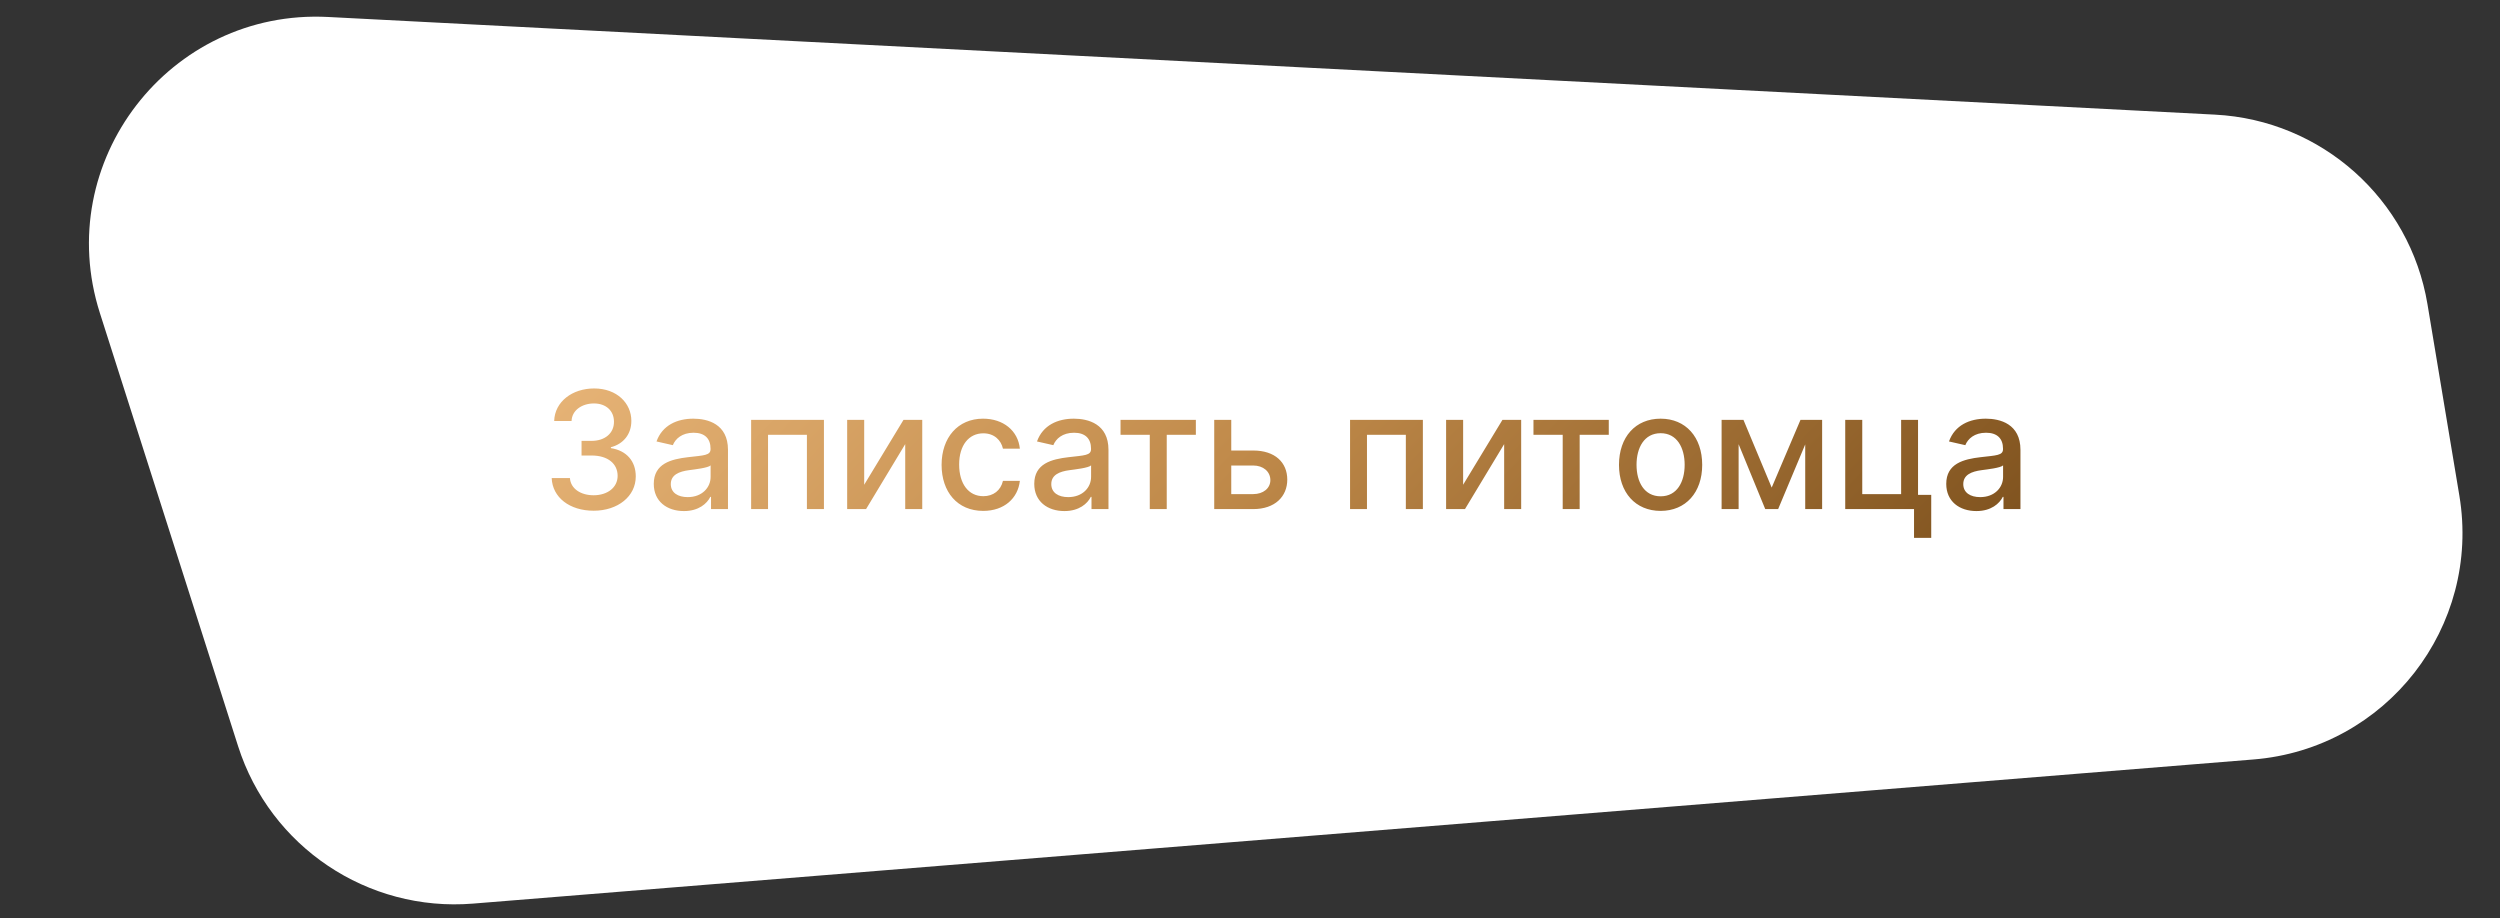
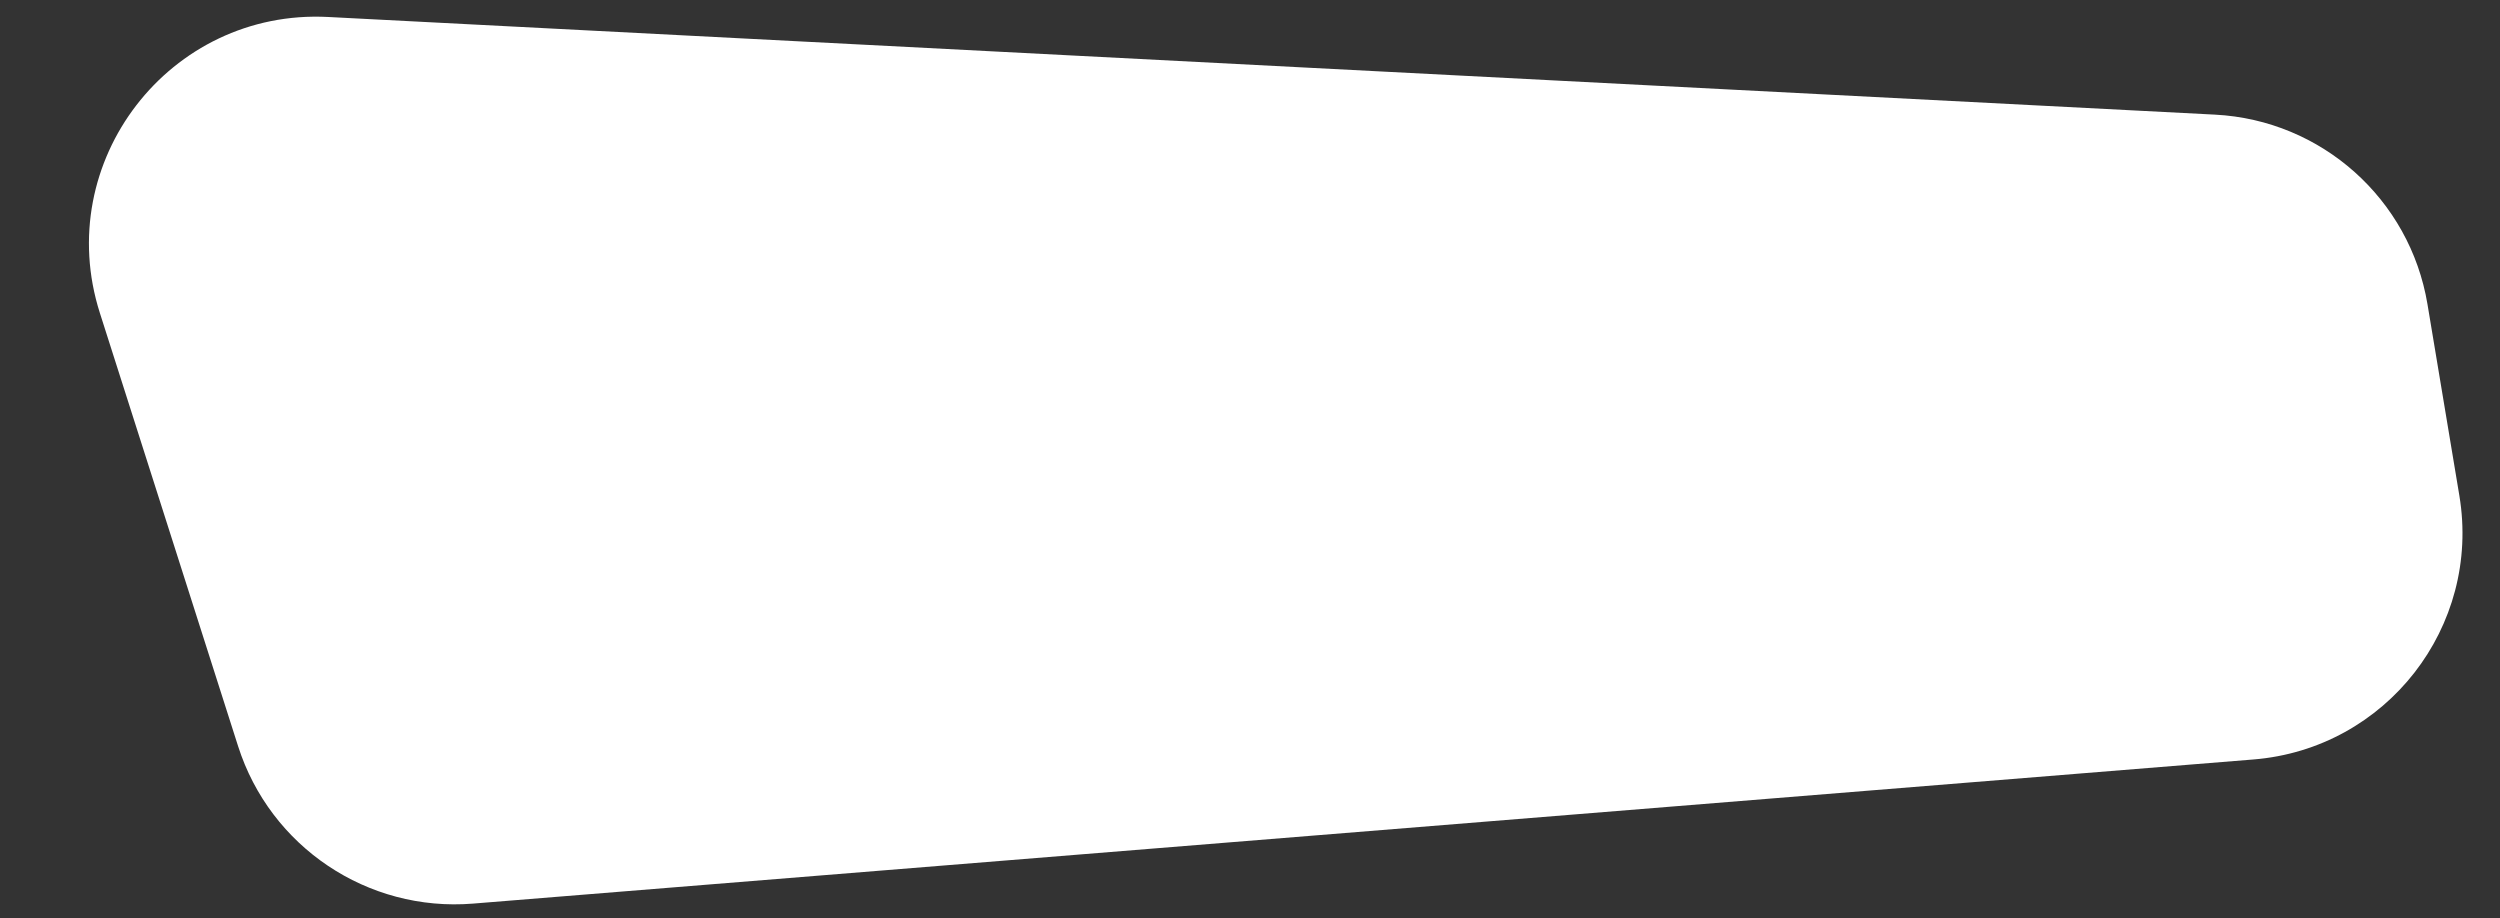
<svg xmlns="http://www.w3.org/2000/svg" width="275" height="101" viewBox="0 0 275 101" fill="none">
  <rect x="0" y="0" width="275" height="101" fill="#333333" stroke="none" />
  <path d="M243.655 12.61L36.096 1.868C18.645 0.965 5.675 17.787 10.987 34.434L26.189 82.078C29.724 93.157 40.432 100.336 52.023 99.397L247.887 83.541C262.477 82.36 272.935 68.952 270.529 54.514L267.023 33.468C265.094 21.893 255.374 13.217 243.655 12.61Z" fill="white" />
-   <path d="M65.306 56.179C67.978 56.179 69.94 54.581 69.934 52.408C69.94 50.752 68.937 49.563 67.198 49.295V49.193C68.566 48.841 69.454 47.767 69.448 46.297C69.454 44.373 67.876 42.73 65.357 42.73C62.954 42.73 61.023 44.181 60.959 46.31H62.871C62.915 45.108 64.047 44.379 65.332 44.379C66.668 44.379 67.543 45.191 67.537 46.399C67.543 47.665 66.527 48.496 65.076 48.496H63.97V50.106H65.076C66.891 50.106 67.939 51.027 67.939 52.344C67.939 53.616 66.834 54.479 65.293 54.479C63.874 54.479 62.768 53.75 62.692 52.587H60.685C60.768 54.722 62.66 56.179 65.306 56.179ZM75.233 56.217C76.856 56.217 77.77 55.393 78.135 54.658H78.212V56H80.078V49.48C80.078 46.623 77.828 46.054 76.268 46.054C74.491 46.054 72.855 46.77 72.216 48.56L74.012 48.969C74.293 48.272 75.009 47.601 76.294 47.601C77.528 47.601 78.16 48.246 78.16 49.359V49.403C78.16 50.1 77.445 50.087 75.68 50.292C73.82 50.509 71.915 50.995 71.915 53.226C71.915 55.156 73.366 56.217 75.233 56.217ZM75.648 54.683C74.568 54.683 73.788 54.197 73.788 53.251C73.788 52.229 74.696 51.864 75.802 51.717C76.422 51.634 77.892 51.468 78.167 51.193V52.459C78.167 53.622 77.24 54.683 75.648 54.683ZM82.624 56H84.484V47.831H88.76V56H90.633V46.182H82.624V56ZM95.061 53.322V46.182H93.188V56H95.266L99.574 48.854V56H101.447V46.182H99.388L95.061 53.322ZM108.152 56.198C110.472 56.198 111.974 54.805 112.185 52.894H110.325C110.082 53.955 109.258 54.581 108.165 54.581C106.547 54.581 105.506 53.232 105.506 51.091C105.506 48.988 106.567 47.665 108.165 47.665C109.379 47.665 110.121 48.432 110.325 49.352H112.185C111.981 47.371 110.364 46.054 108.133 46.054C105.365 46.054 103.575 48.138 103.575 51.136C103.575 54.095 105.301 56.198 108.152 56.198ZM117.086 56.217C118.71 56.217 119.624 55.393 119.988 54.658H120.065V56H121.932V49.48C121.932 46.623 119.682 46.054 118.122 46.054C116.345 46.054 114.709 46.77 114.069 48.56L115.866 48.969C116.147 48.272 116.863 47.601 118.147 47.601C119.381 47.601 120.014 48.246 120.014 49.359V49.403C120.014 50.1 119.298 50.087 117.534 50.292C115.674 50.509 113.769 50.995 113.769 53.226C113.769 55.156 115.22 56.217 117.086 56.217ZM117.502 54.683C116.422 54.683 115.642 54.197 115.642 53.251C115.642 52.229 116.549 51.864 117.655 51.717C118.275 51.634 119.745 51.468 120.02 51.193V52.459C120.02 53.622 119.093 54.683 117.502 54.683ZM123.259 47.831H126.475V56H128.341V47.831H131.544V46.182H123.259V47.831ZM135.438 49.557V46.182H133.565V56H137.854C140.258 56 141.6 54.606 141.6 52.759C141.6 50.874 140.258 49.557 137.854 49.557H135.438ZM135.438 51.206H137.854C138.954 51.206 139.74 51.871 139.74 52.817C139.74 53.712 138.954 54.351 137.854 54.351H135.438V51.206ZM148.506 56H150.367V47.831H154.643V56H156.516V46.182H148.506V56ZM160.944 53.322V46.182H159.071V56H161.148L165.457 48.854V56H167.329V46.182H165.271L160.944 53.322ZM168.681 47.831H171.897V56H173.763V47.831H176.965V46.182H168.681V47.831ZM182.666 56.198C185.433 56.198 187.242 54.172 187.242 51.136C187.242 48.08 185.433 46.054 182.666 46.054C179.898 46.054 178.089 48.08 178.089 51.136C178.089 54.172 179.898 56.198 182.666 56.198ZM182.672 54.594C180.863 54.594 180.019 53.015 180.019 51.129C180.019 49.25 180.863 47.652 182.672 47.652C184.468 47.652 185.312 49.25 185.312 51.129C185.312 53.015 184.468 54.594 182.672 54.594ZM194.886 53.635L191.779 46.182H189.376V56H191.248V48.86L194.176 56H195.595L198.574 48.886V56H200.434V46.182H198.056L194.886 53.635ZM210.984 46.182H209.124V54.351H204.848V46.182H202.975V56H210.543V59.164H212.435V54.434H210.984V46.182ZM217.405 56.217C219.028 56.217 219.942 55.393 220.307 54.658H220.383V56H222.25V49.48C222.25 46.623 220 46.054 218.44 46.054C216.663 46.054 215.027 46.77 214.388 48.56L216.184 48.969C216.465 48.272 217.181 47.601 218.466 47.601C219.699 47.601 220.332 48.246 220.332 49.359V49.403C220.332 50.1 219.616 50.087 217.852 50.292C215.992 50.509 214.087 50.995 214.087 53.226C214.087 55.156 215.538 56.217 217.405 56.217ZM217.82 54.683C216.74 54.683 215.96 54.197 215.96 53.251C215.96 52.229 216.868 51.864 217.974 51.717C218.594 51.634 220.064 51.468 220.339 51.193V52.459C220.339 53.622 219.412 54.683 217.82 54.683Z" fill="url(#paint0_linear)" />
  <defs>
    <linearGradient id="paint0_linear" x1="37.604" y1="38.534" x2="149.447" y2="148.611" gradientUnits="userSpaceOnUse">
      <stop stop-color="#F3C185" />
      <stop offset="0.5" stop-color="#C08A4A" />
      <stop offset="1" stop-color="#744917" />
    </linearGradient>
  </defs>
</svg>